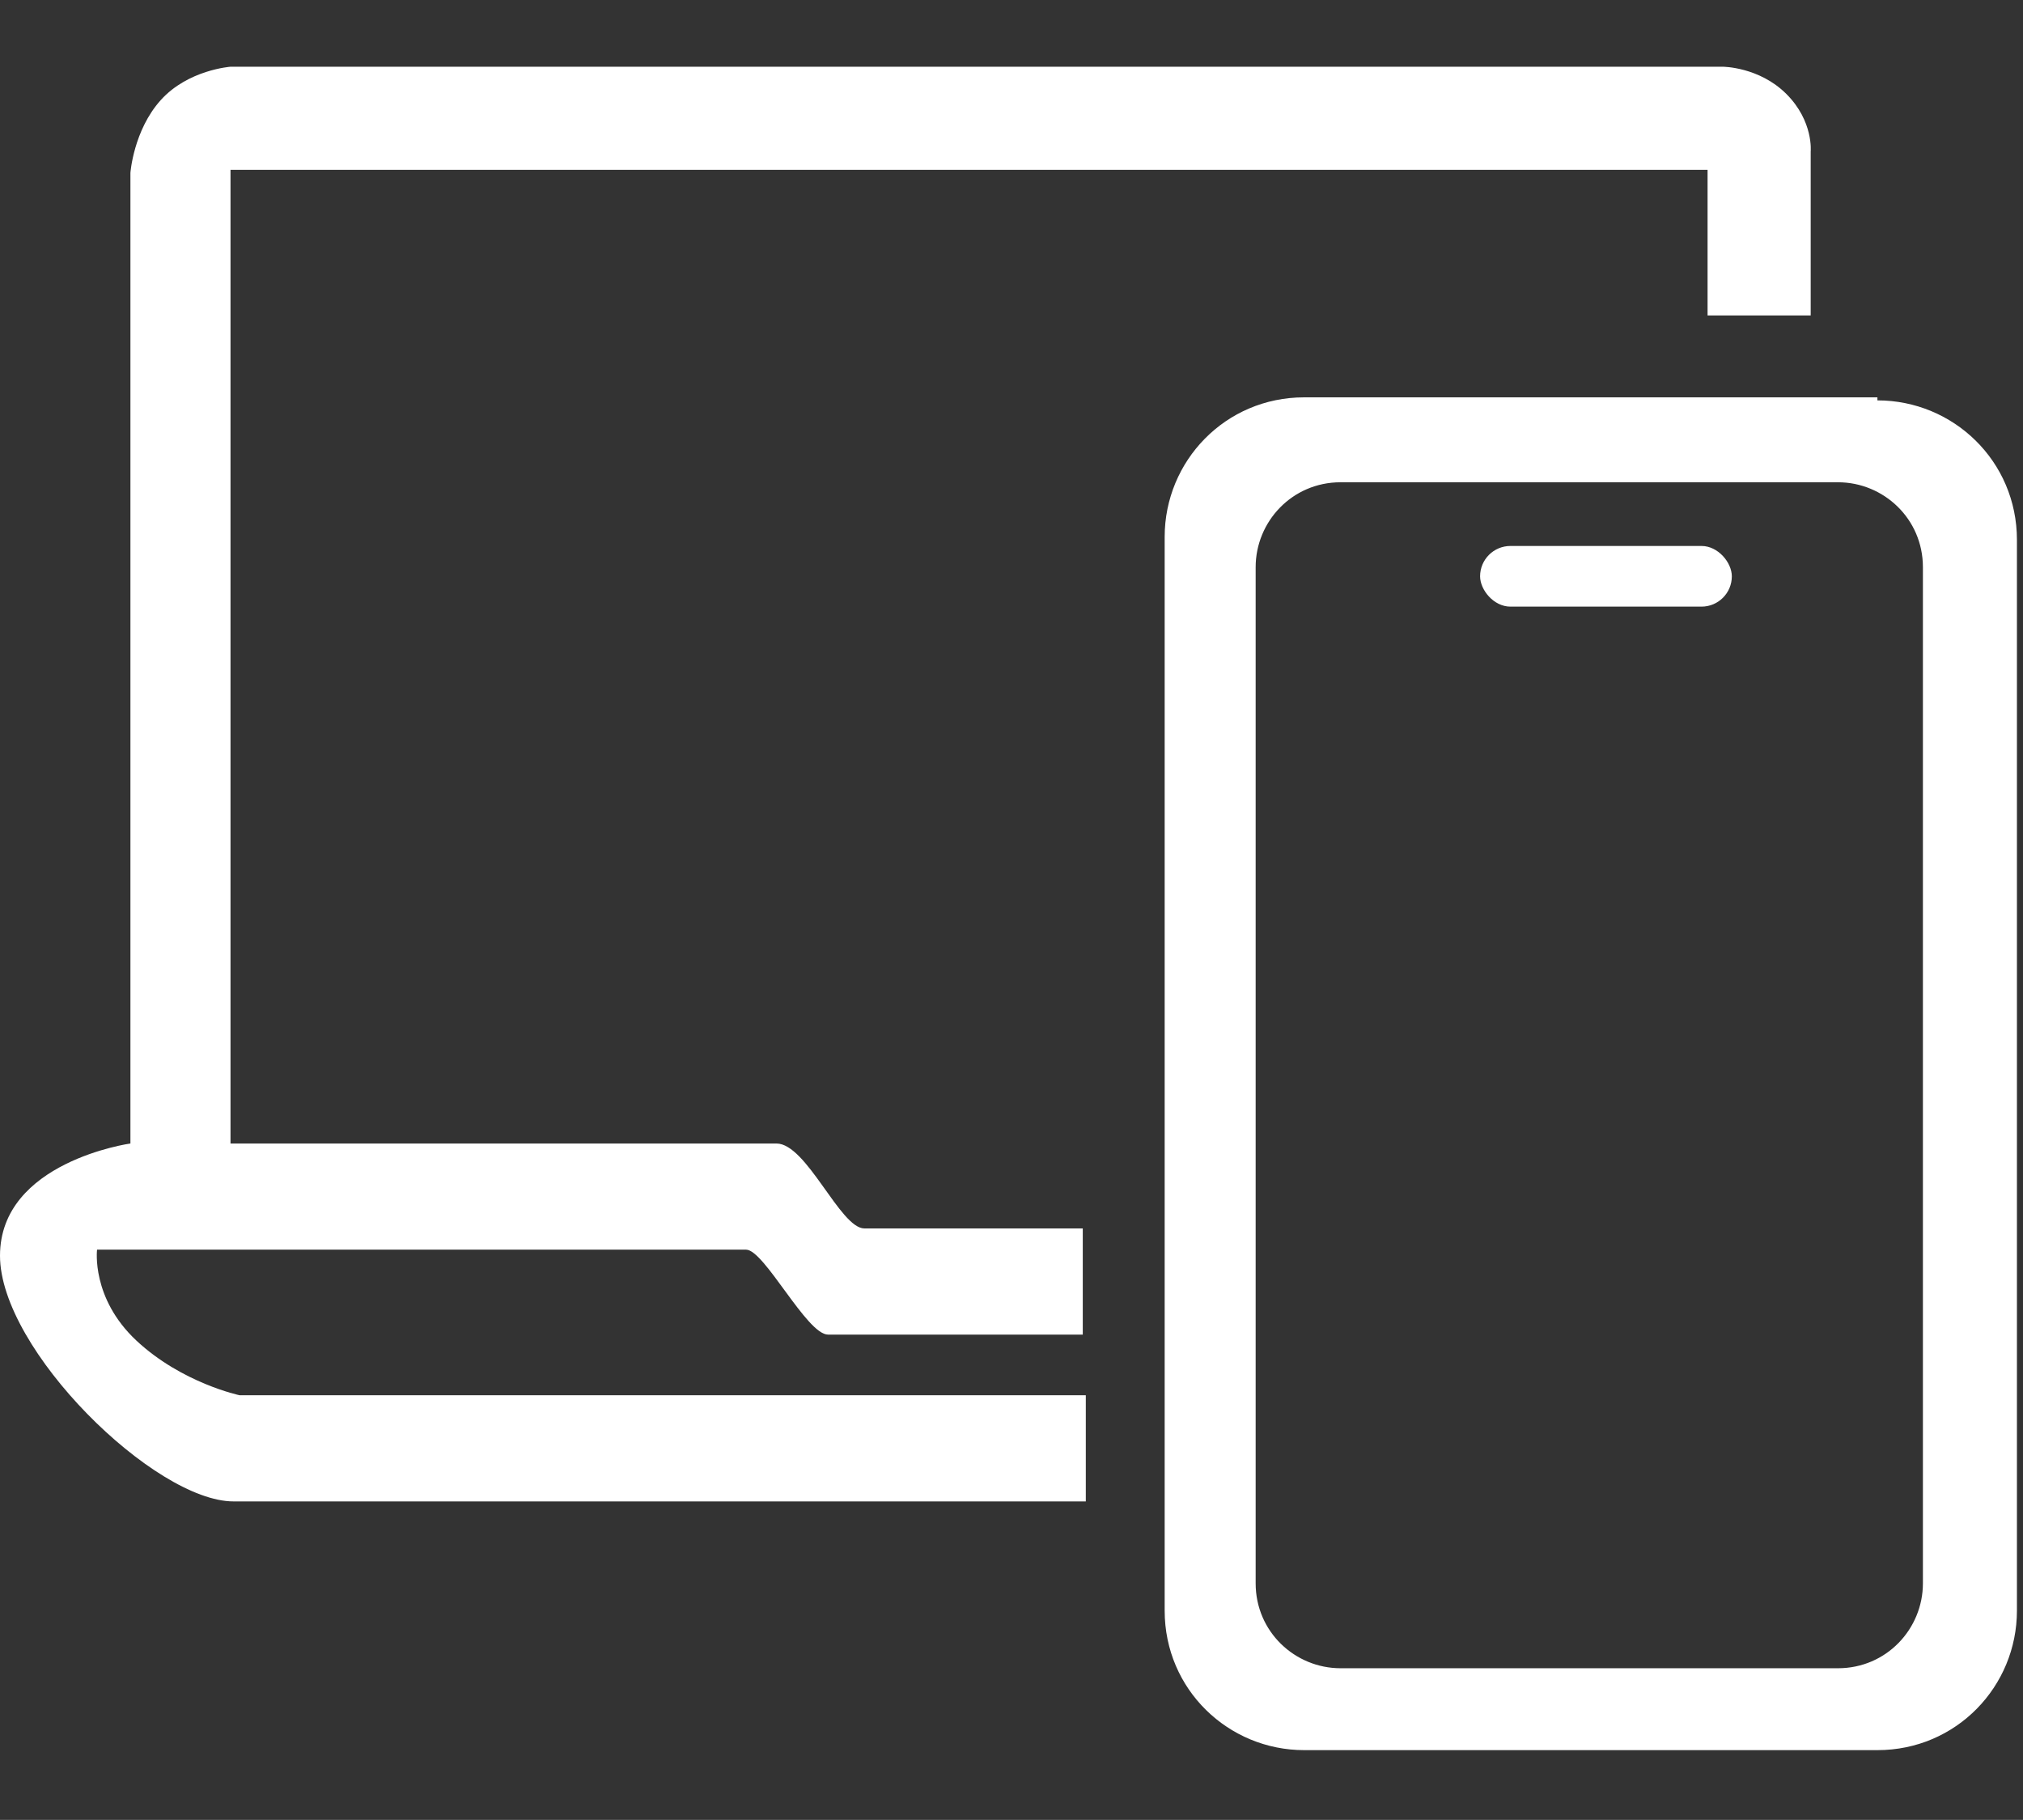
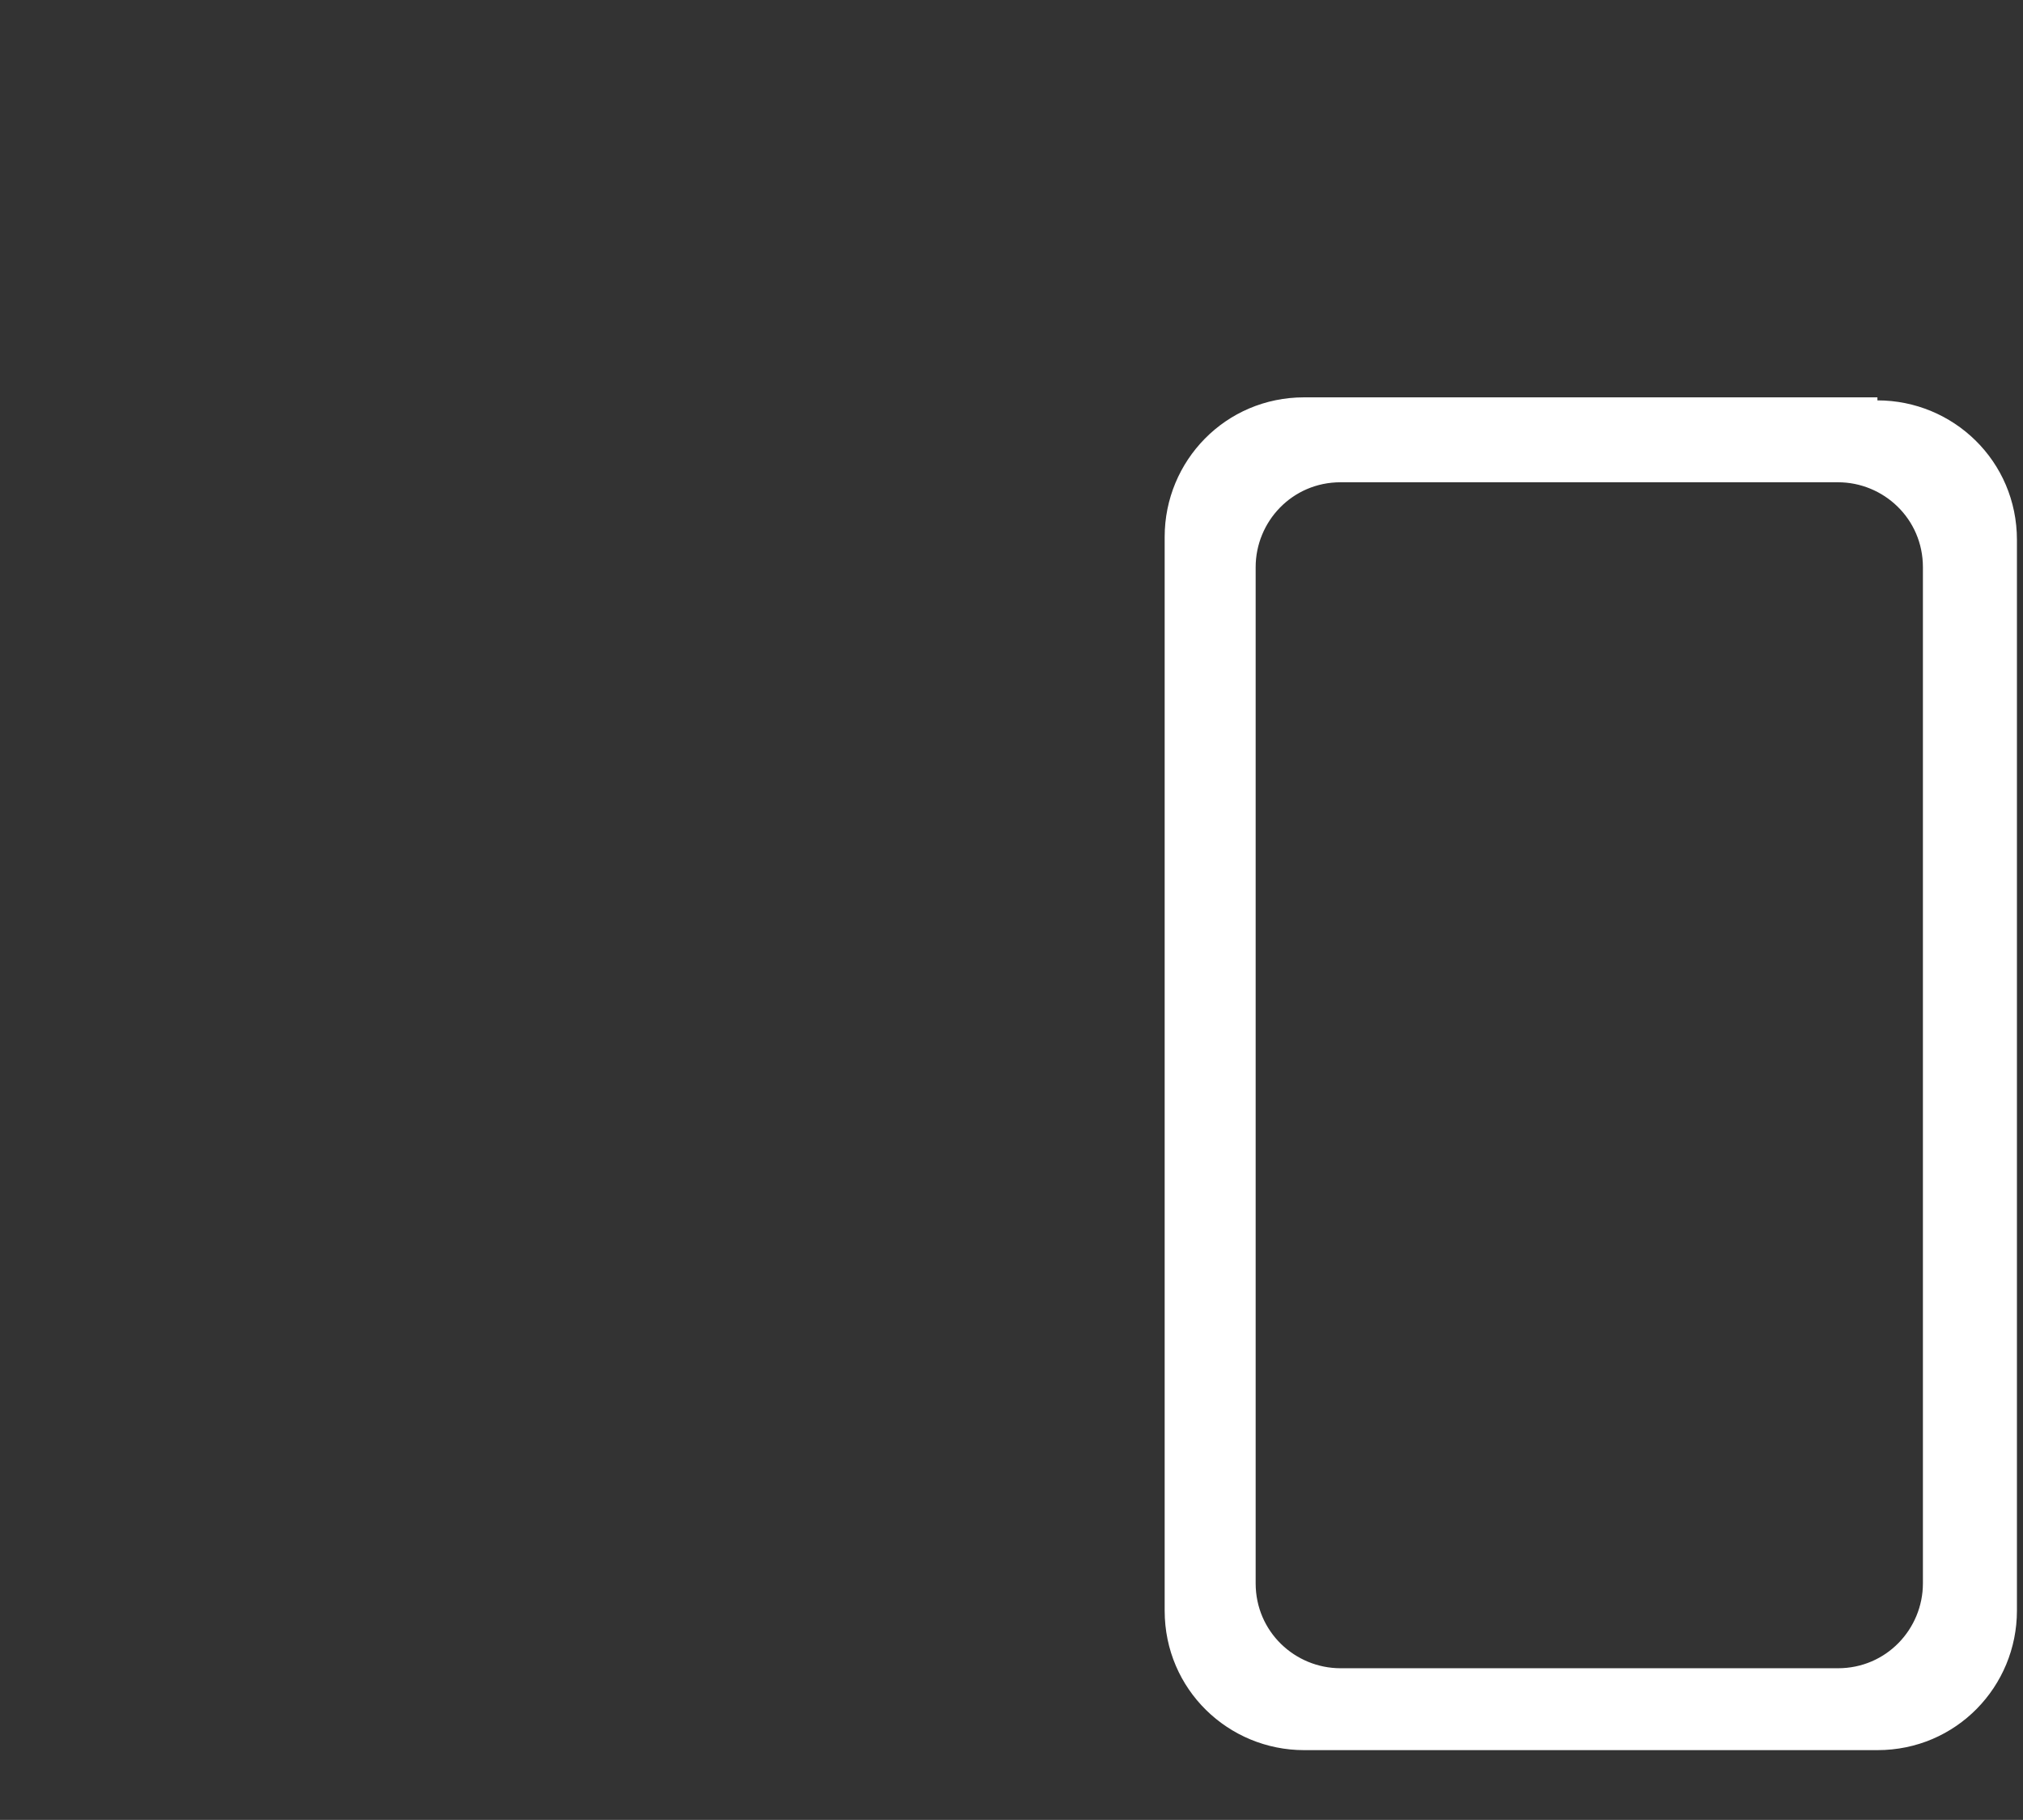
<svg xmlns="http://www.w3.org/2000/svg" version="1.1" viewBox="0 0 66.7 60">
  <rect x="0" y="0" width="66.7" height="60" fill="#333333" stroke="none" />
  <defs>
    <style>
      .cls-1 {
        fill: #fff;
      }
    </style>
  </defs>
  <g>
    <g id="Layer_1">
      <g>
-         <path class="cls-1" d="M35.8,49.5v-3.5H7.9s-1.9-.4-3.4-1.8-1.3-3-1.3-3h21.4c.6,0,2,2.8,2.7,2.8h8.4v-3.5h-7.2c-.8,0-1.9-2.8-2.9-2.8H7.6V5.6h48.7v4.8h3.4v-5.4s.1-1-.8-1.9-2.1-.9-2.1-.9H7.6s-1.4.1-2.3,1.1-1,2.4-1,2.4v32S0,38.3,0,41.4s5.1,8.1,7.7,8.1,27.9,0,27.9,0Z" />
        <path class="cls-1" d="M61.9,13.1h-18.9c-2.6,0-4.6,2.1-4.6,4.6v35.4c0,2.6,2.1,4.6,4.6,4.6h18.9c2.6,0,4.6-2.1,4.6-4.6V17.8c0-2.6-2.1-4.6-4.6-4.6ZM63.4,52.2c0,1.5-1.2,2.8-2.8,2.8h-16.4c-1.5,0-2.8-1.2-2.8-2.8V18.7c0-1.5,1.2-2.8,2.8-2.8h16.4c1.5,0,2.8,1.2,2.8,2.8v33.4Z" />
-         <rect class="cls-1" x="48.8" y="18" width="8.3" height="2" rx="1" ry="1" />
      </g>
    </g>
  </g>
</svg>